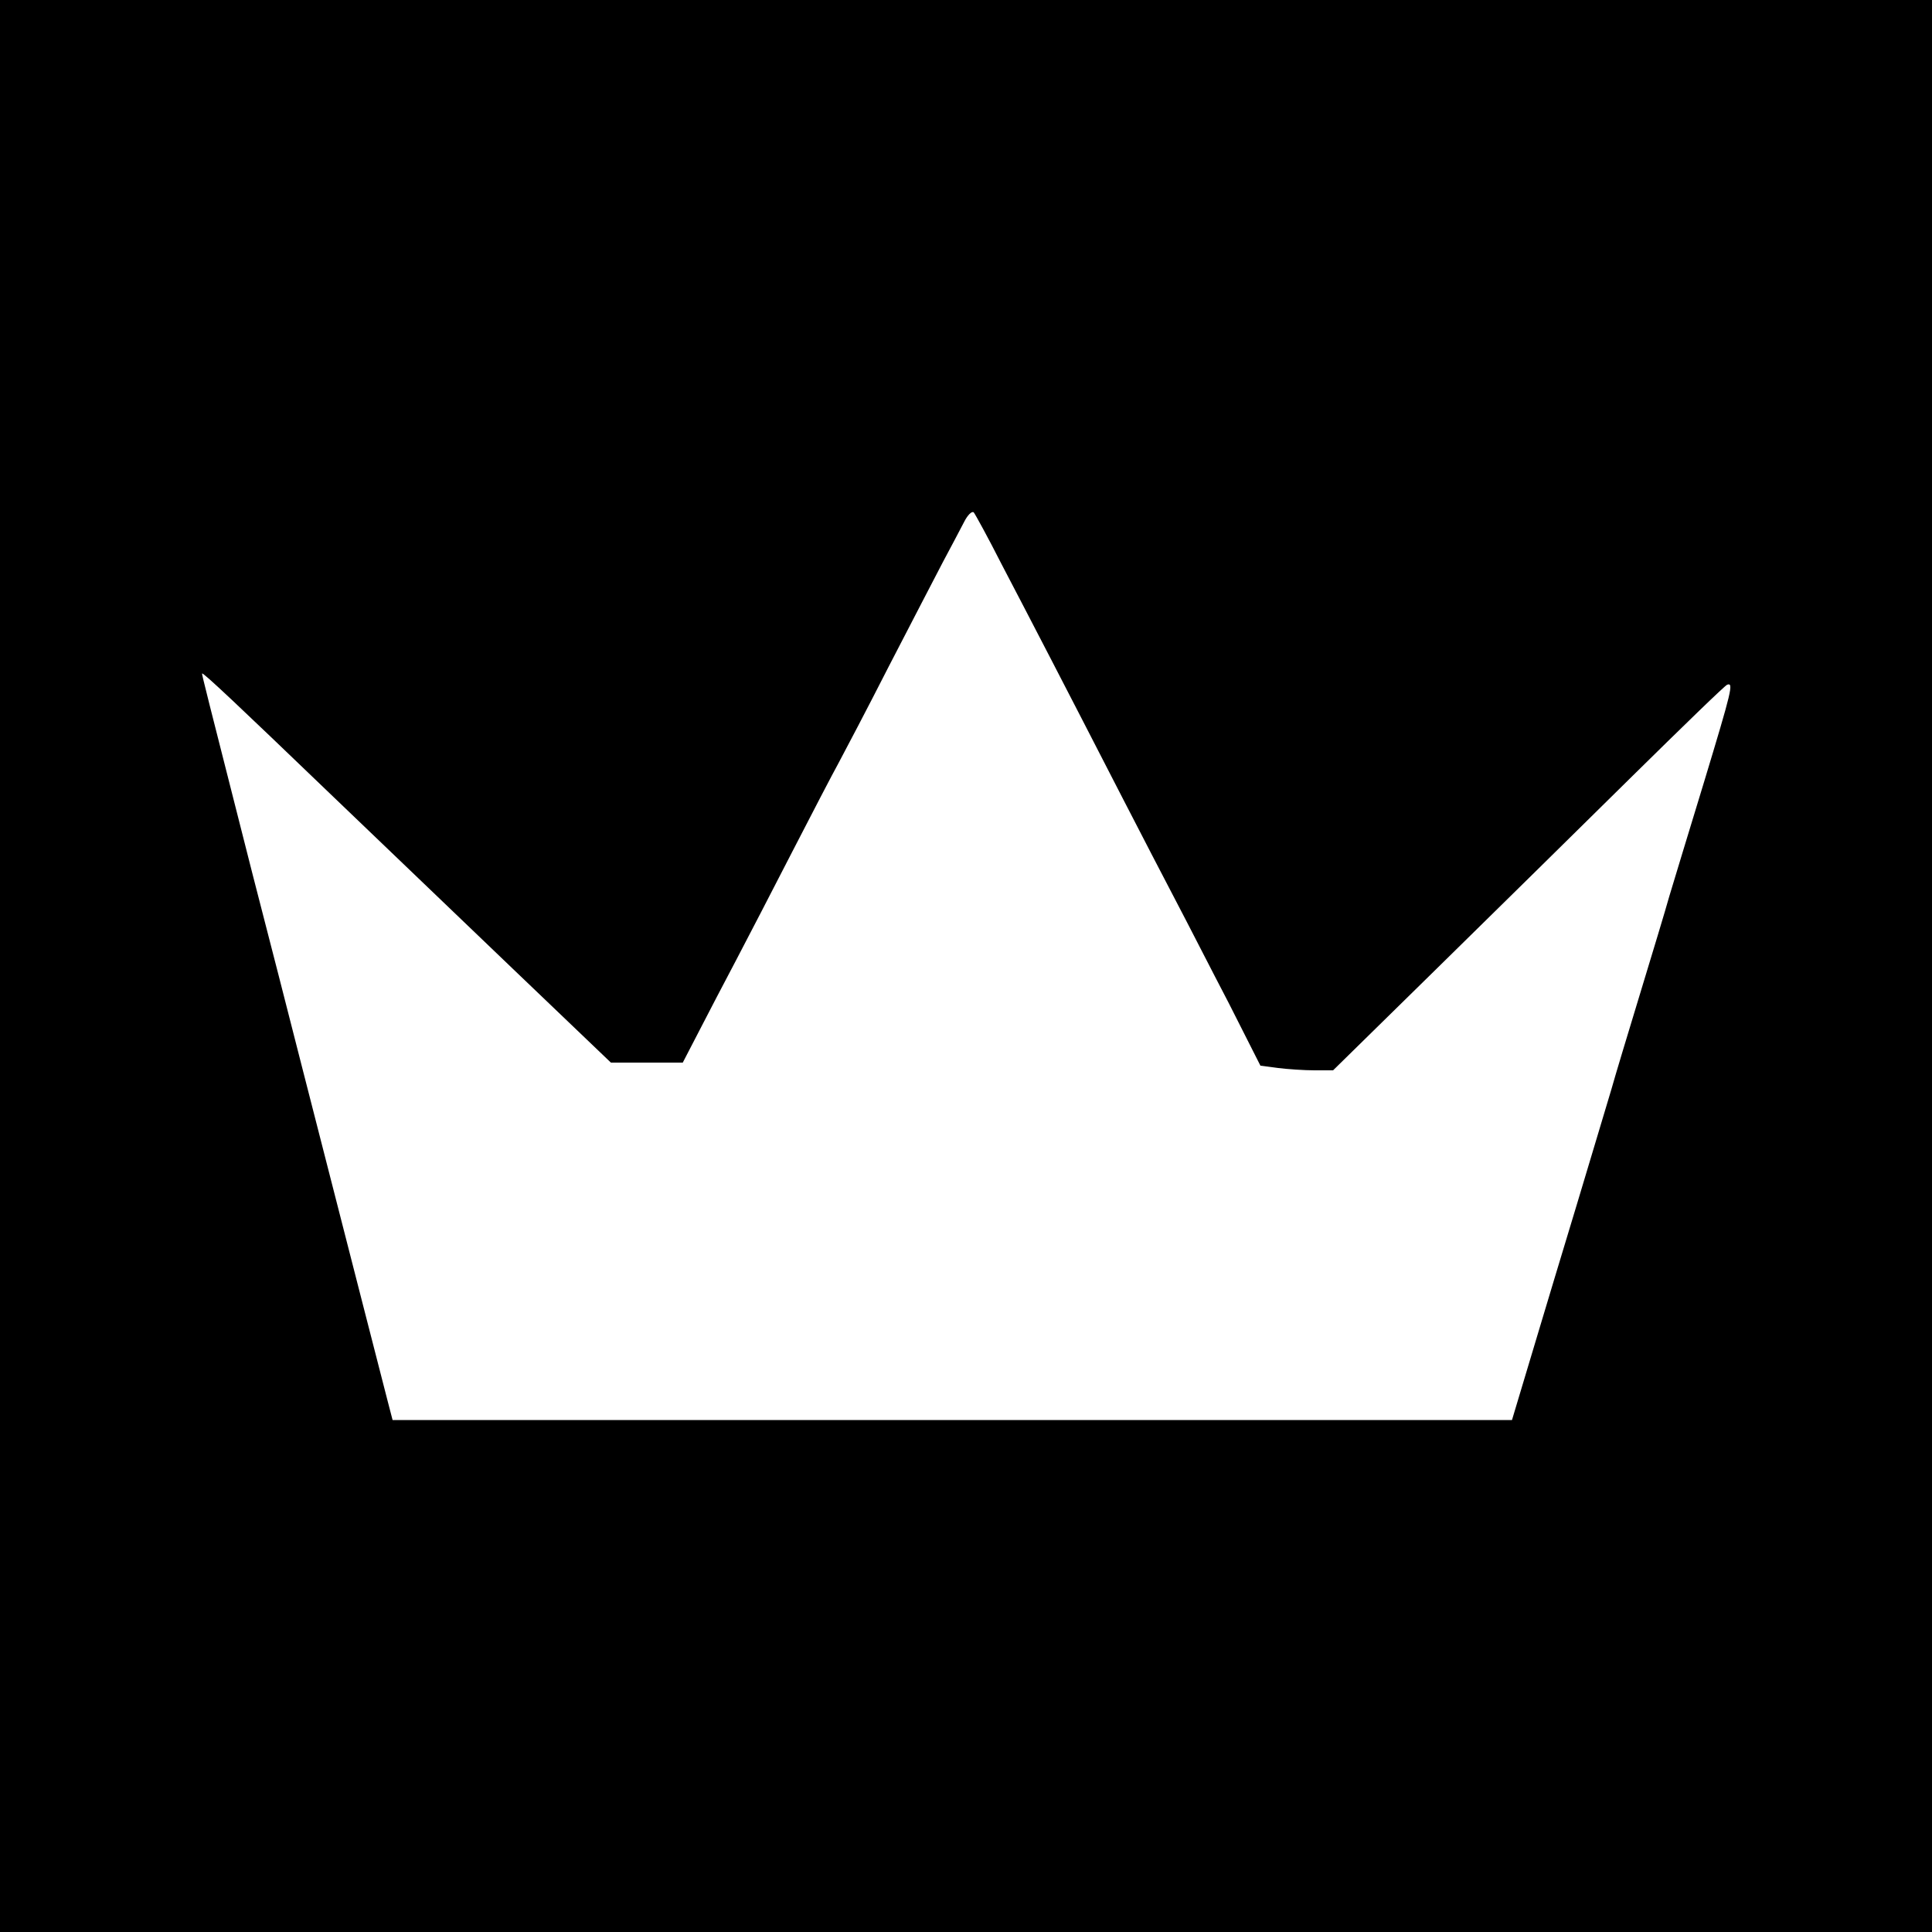
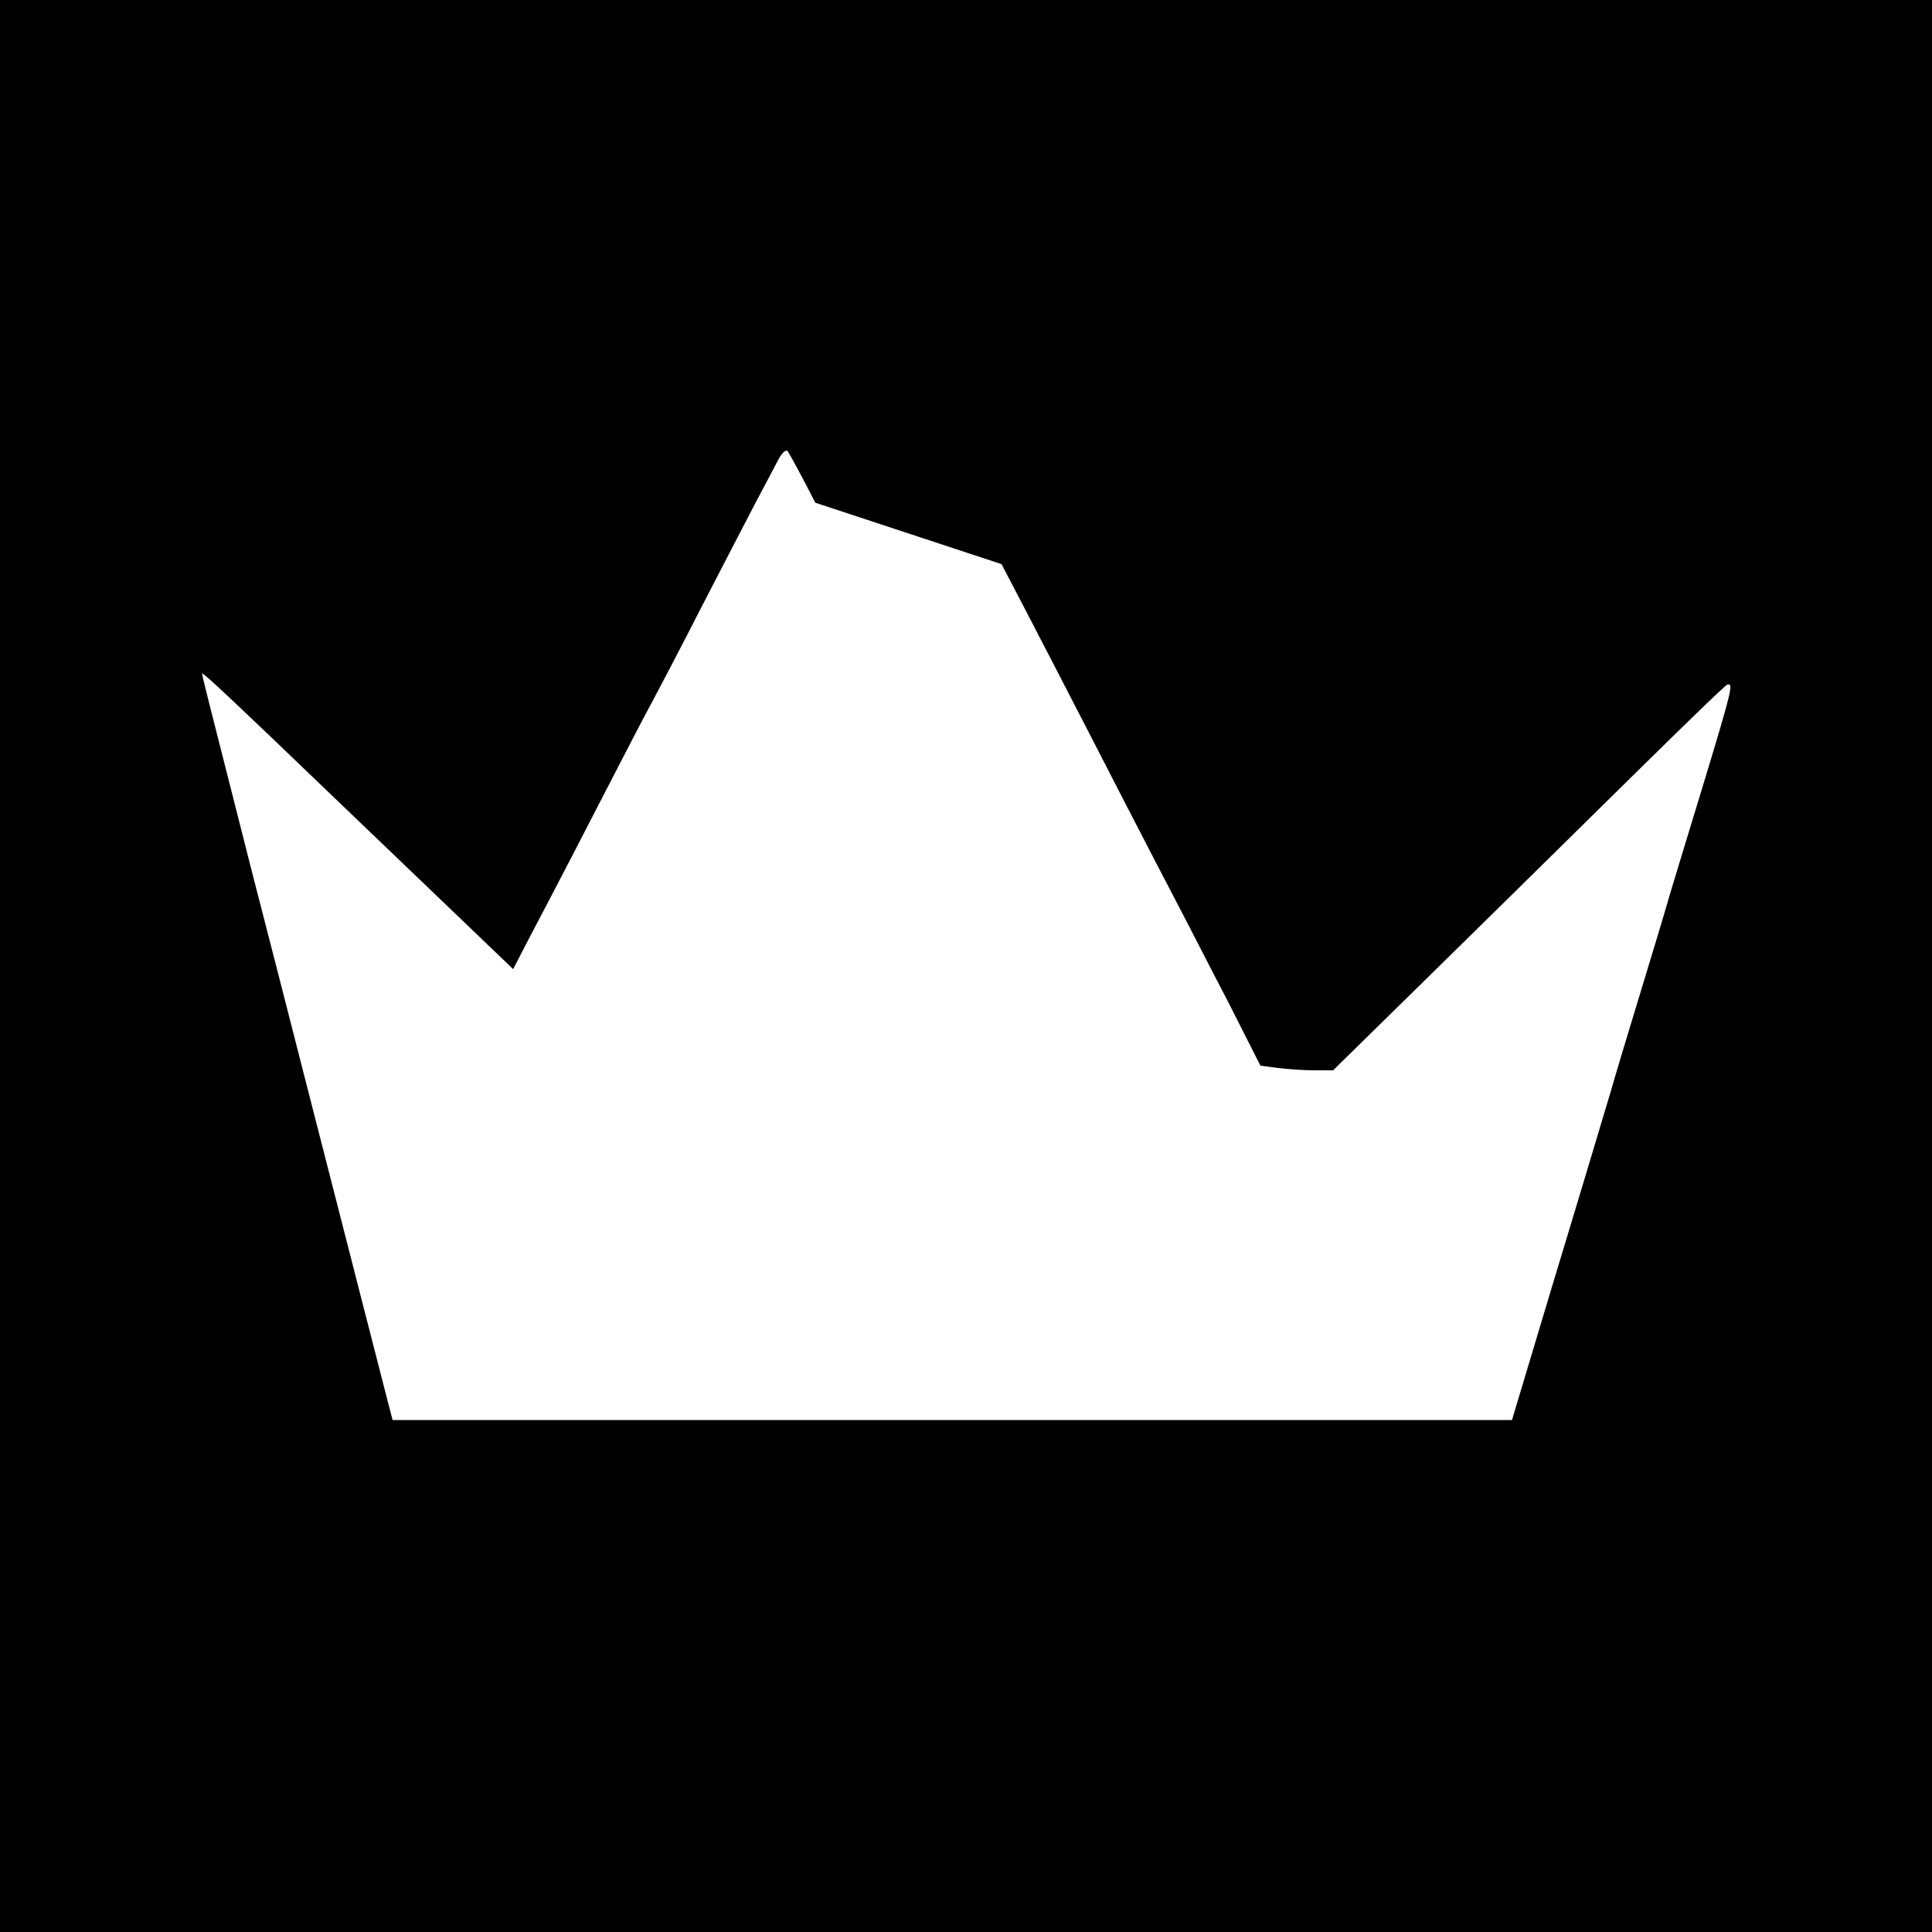
<svg xmlns="http://www.w3.org/2000/svg" version="1.0" width="500pt" height="500pt" viewBox="0 0 500 500" preserveAspectRatio="xMidYMid meet">
  <g transform="translate(0,500) scale(0.1,-0.1)" fill="#000000" stroke="none">
-     <path d="M0 2500 l0 -2500 2500 0 2500 0 0 2500 0 2500 -2500 0 -2500 0 0 -2500z m2592 1040 c68 -130 163 -313 313 -605 48 -93 111 -215 140 -270 29 -55 89 -173 135 -261 l82 -162 46 -6 c24 -3 67 -6 94 -6 l48 0 268 263 c147 144 374 368 505 497 131 129 242 237 247 238 17 6 12 -14 -60 -252 -39 -127 -79 -260 -90 -296 -10 -36 -44 -148 -75 -250 -31 -102 -65 -214 -75 -250 -11 -36 -51 -171 -90 -300 -39 -129 -82 -271 -95 -315 -13 -44 -35 -116 -48 -160 l-24 -80 -1448 0 -1449 0 -13 50 c-12 46 -88 343 -223 870 -28 110 -85 333 -127 495 -120 472 -131 515 -130 517 3 3 97 -86 327 -307 124 -119 339 -325 478 -458 l253 -242 93 0 93 0 43 83 c23 45 66 127 95 182 29 55 94 181 145 280 51 99 105 203 120 230 15 28 74 140 130 250 57 110 120 232 140 270 21 39 45 85 55 104 9 18 20 29 25 25 4 -5 37 -65 72 -134z" />
+     <path d="M0 2500 l0 -2500 2500 0 2500 0 0 2500 0 2500 -2500 0 -2500 0 0 -2500z m2592 1040 c68 -130 163 -313 313 -605 48 -93 111 -215 140 -270 29 -55 89 -173 135 -261 l82 -162 46 -6 c24 -3 67 -6 94 -6 l48 0 268 263 c147 144 374 368 505 497 131 129 242 237 247 238 17 6 12 -14 -60 -252 -39 -127 -79 -260 -90 -296 -10 -36 -44 -148 -75 -250 -31 -102 -65 -214 -75 -250 -11 -36 -51 -171 -90 -300 -39 -129 -82 -271 -95 -315 -13 -44 -35 -116 -48 -160 l-24 -80 -1448 0 -1449 0 -13 50 c-12 46 -88 343 -223 870 -28 110 -85 333 -127 495 -120 472 -131 515 -130 517 3 3 97 -86 327 -307 124 -119 339 -325 478 -458 c23 45 66 127 95 182 29 55 94 181 145 280 51 99 105 203 120 230 15 28 74 140 130 250 57 110 120 232 140 270 21 39 45 85 55 104 9 18 20 29 25 25 4 -5 37 -65 72 -134z" />
  </g>
</svg>